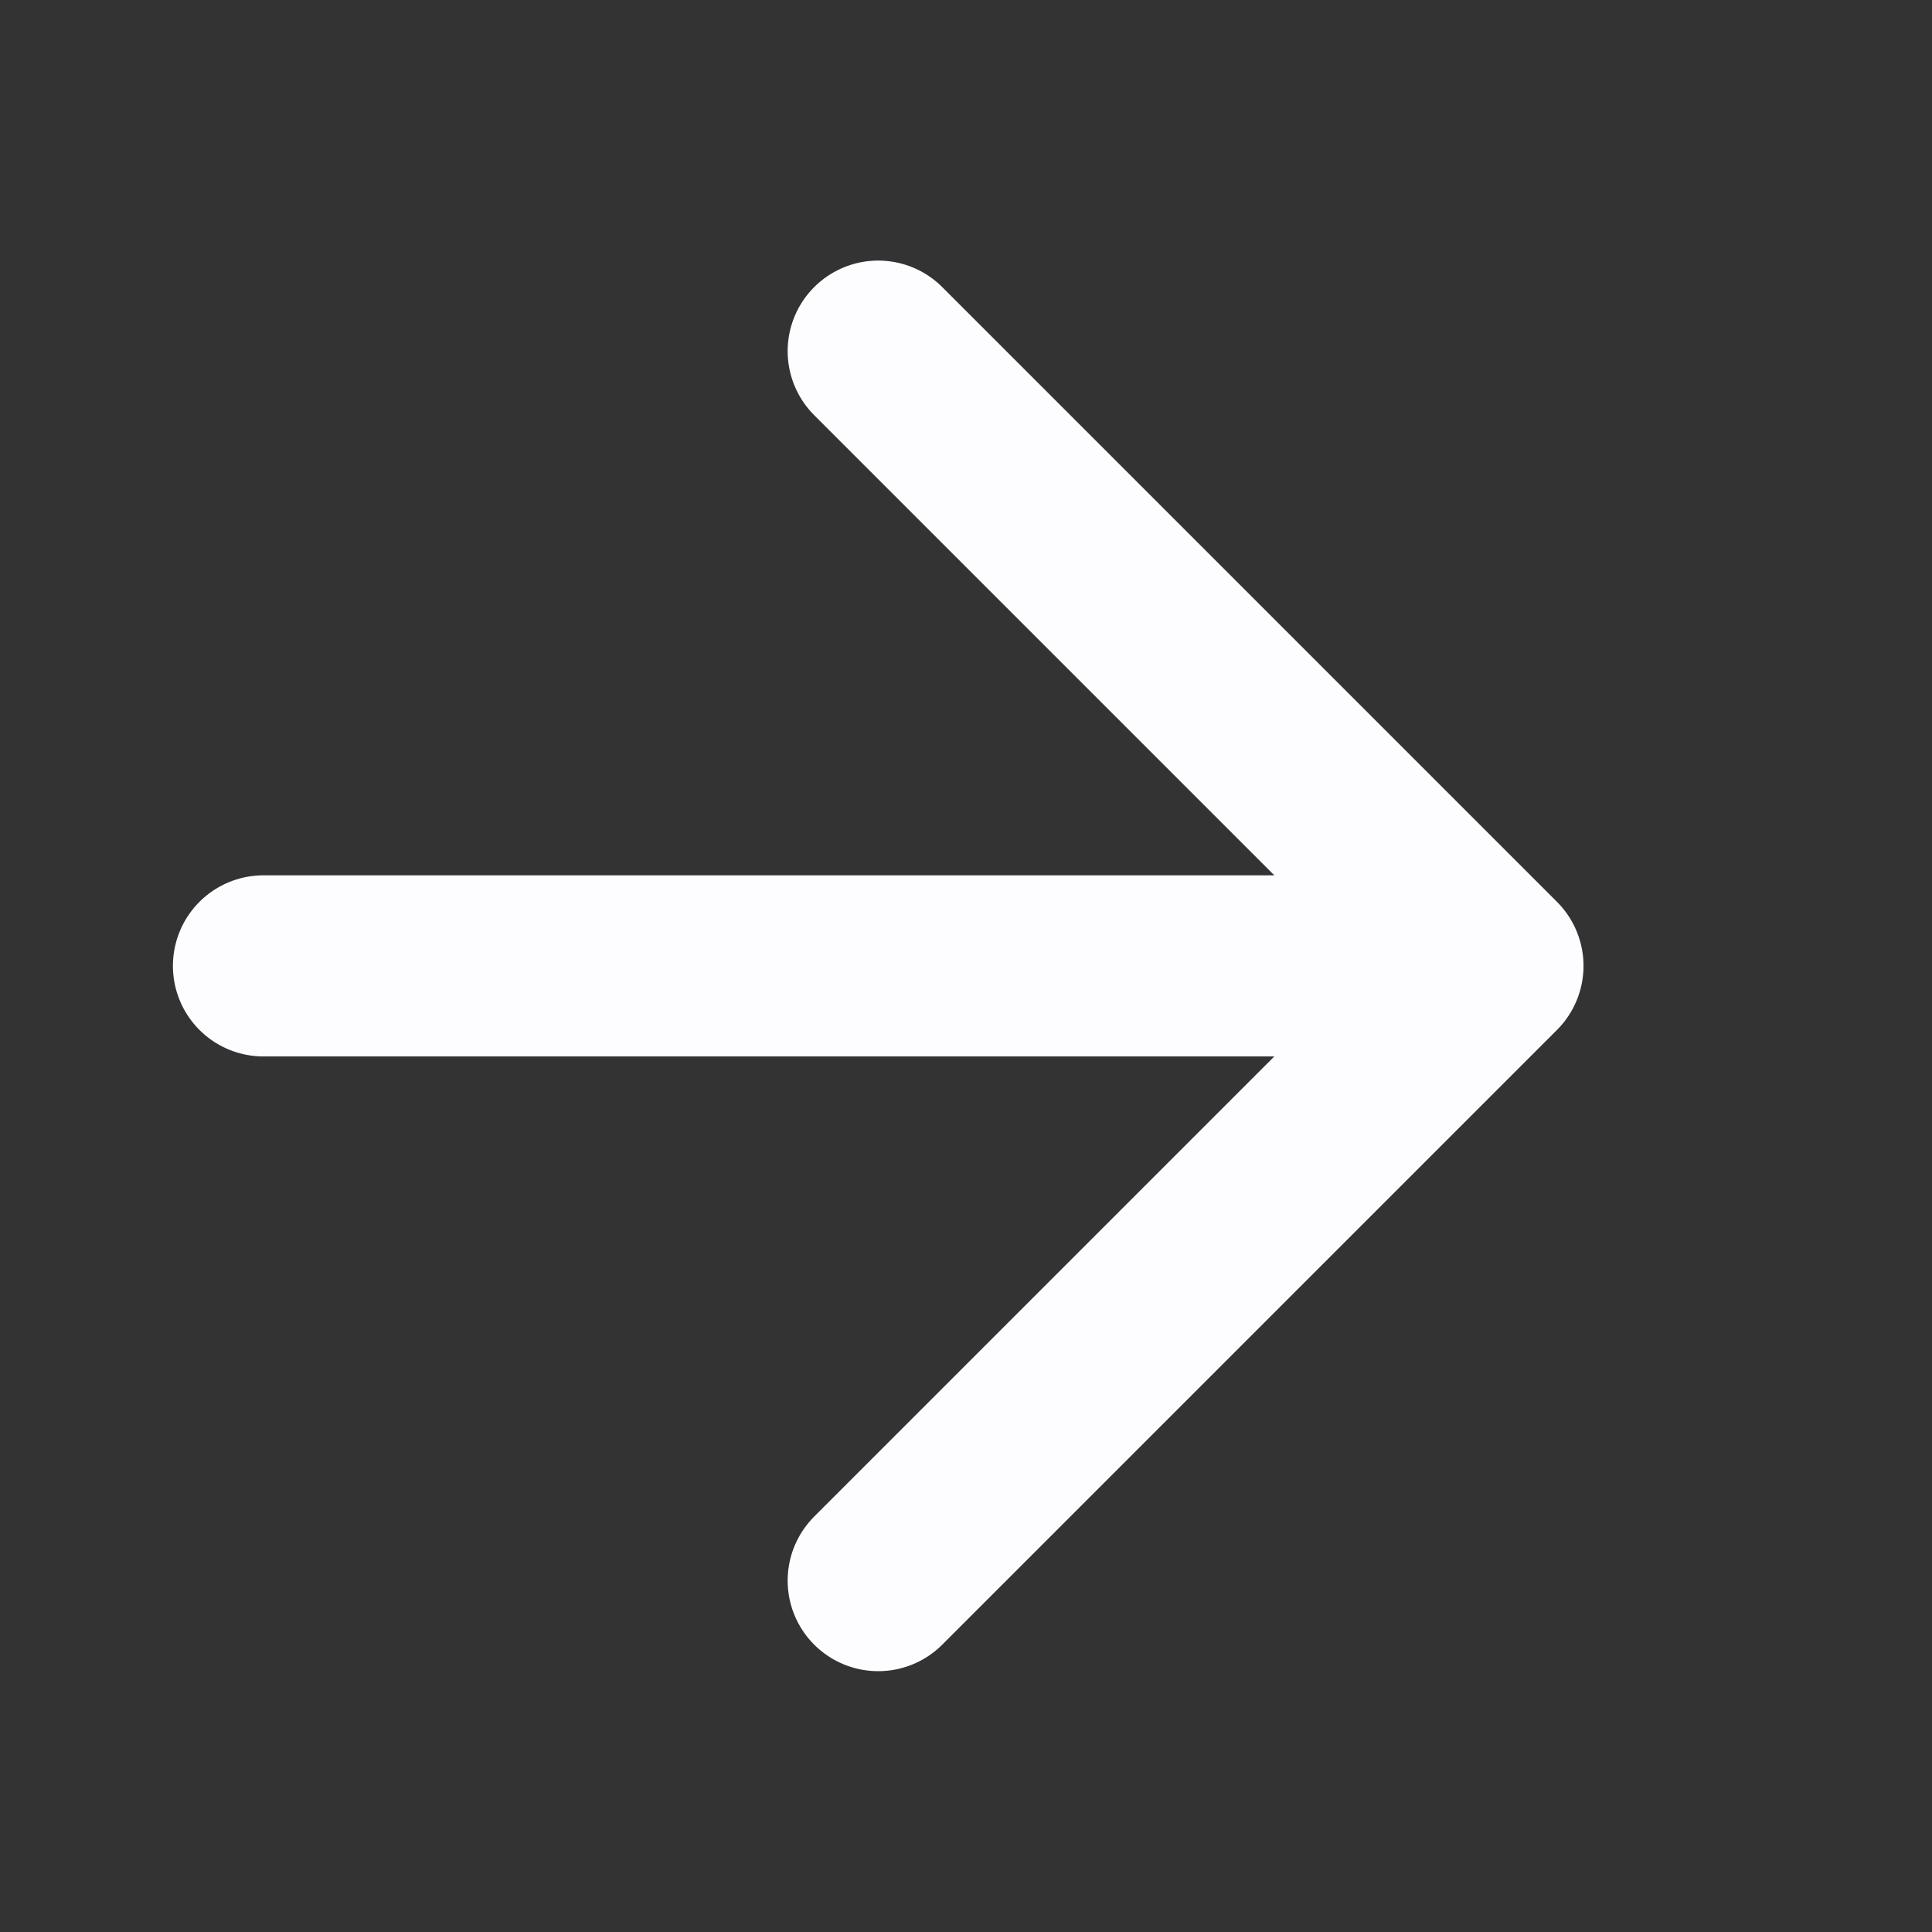
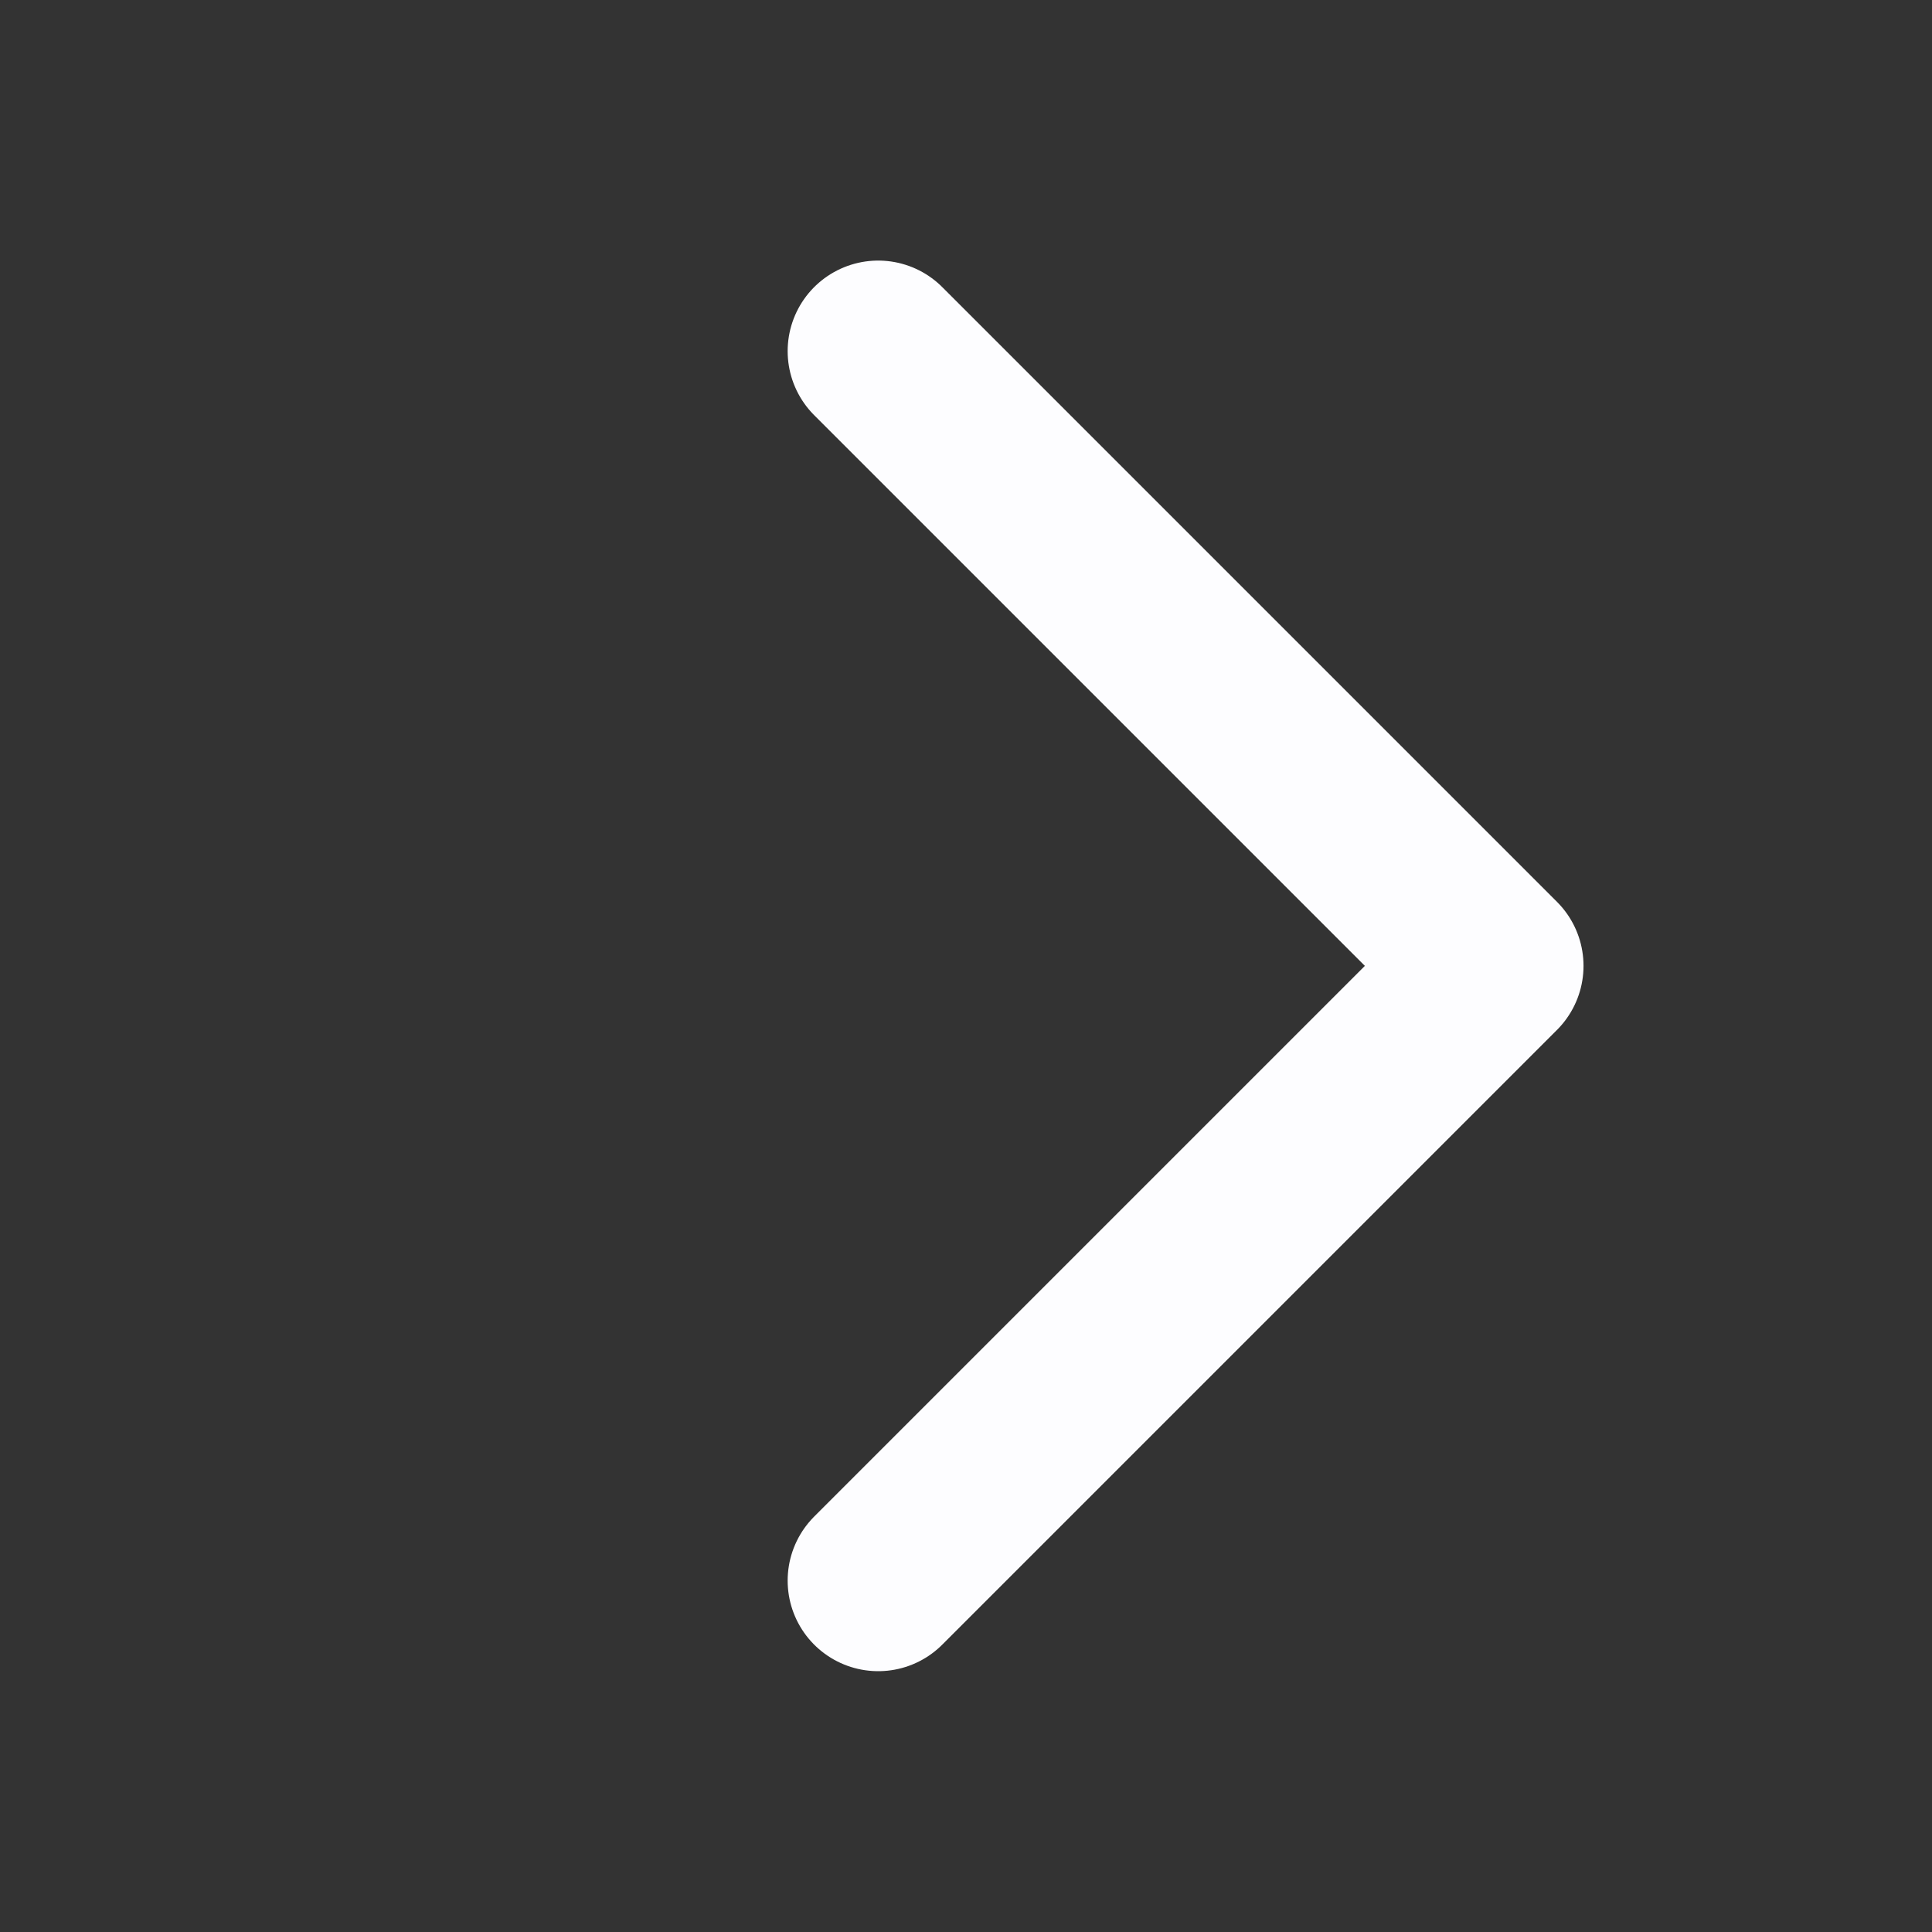
<svg xmlns="http://www.w3.org/2000/svg" width="16" height="16" viewBox="0 0 16 16" fill="none">
  <rect x="0" y="0" width="16" height="16" fill="#333333" stroke="none" />
-   <path d="M2.182 7.999H12.364M12.364 7.999L7.273 13.09M12.364 7.999L7.273 2.908" stroke="#FDFDFF" stroke-width="1.5" stroke-linecap="round" stroke-linejoin="round" />
+   <path d="M2.182 7.999M12.364 7.999L7.273 13.09M12.364 7.999L7.273 2.908" stroke="#FDFDFF" stroke-width="1.5" stroke-linecap="round" stroke-linejoin="round" />
</svg>